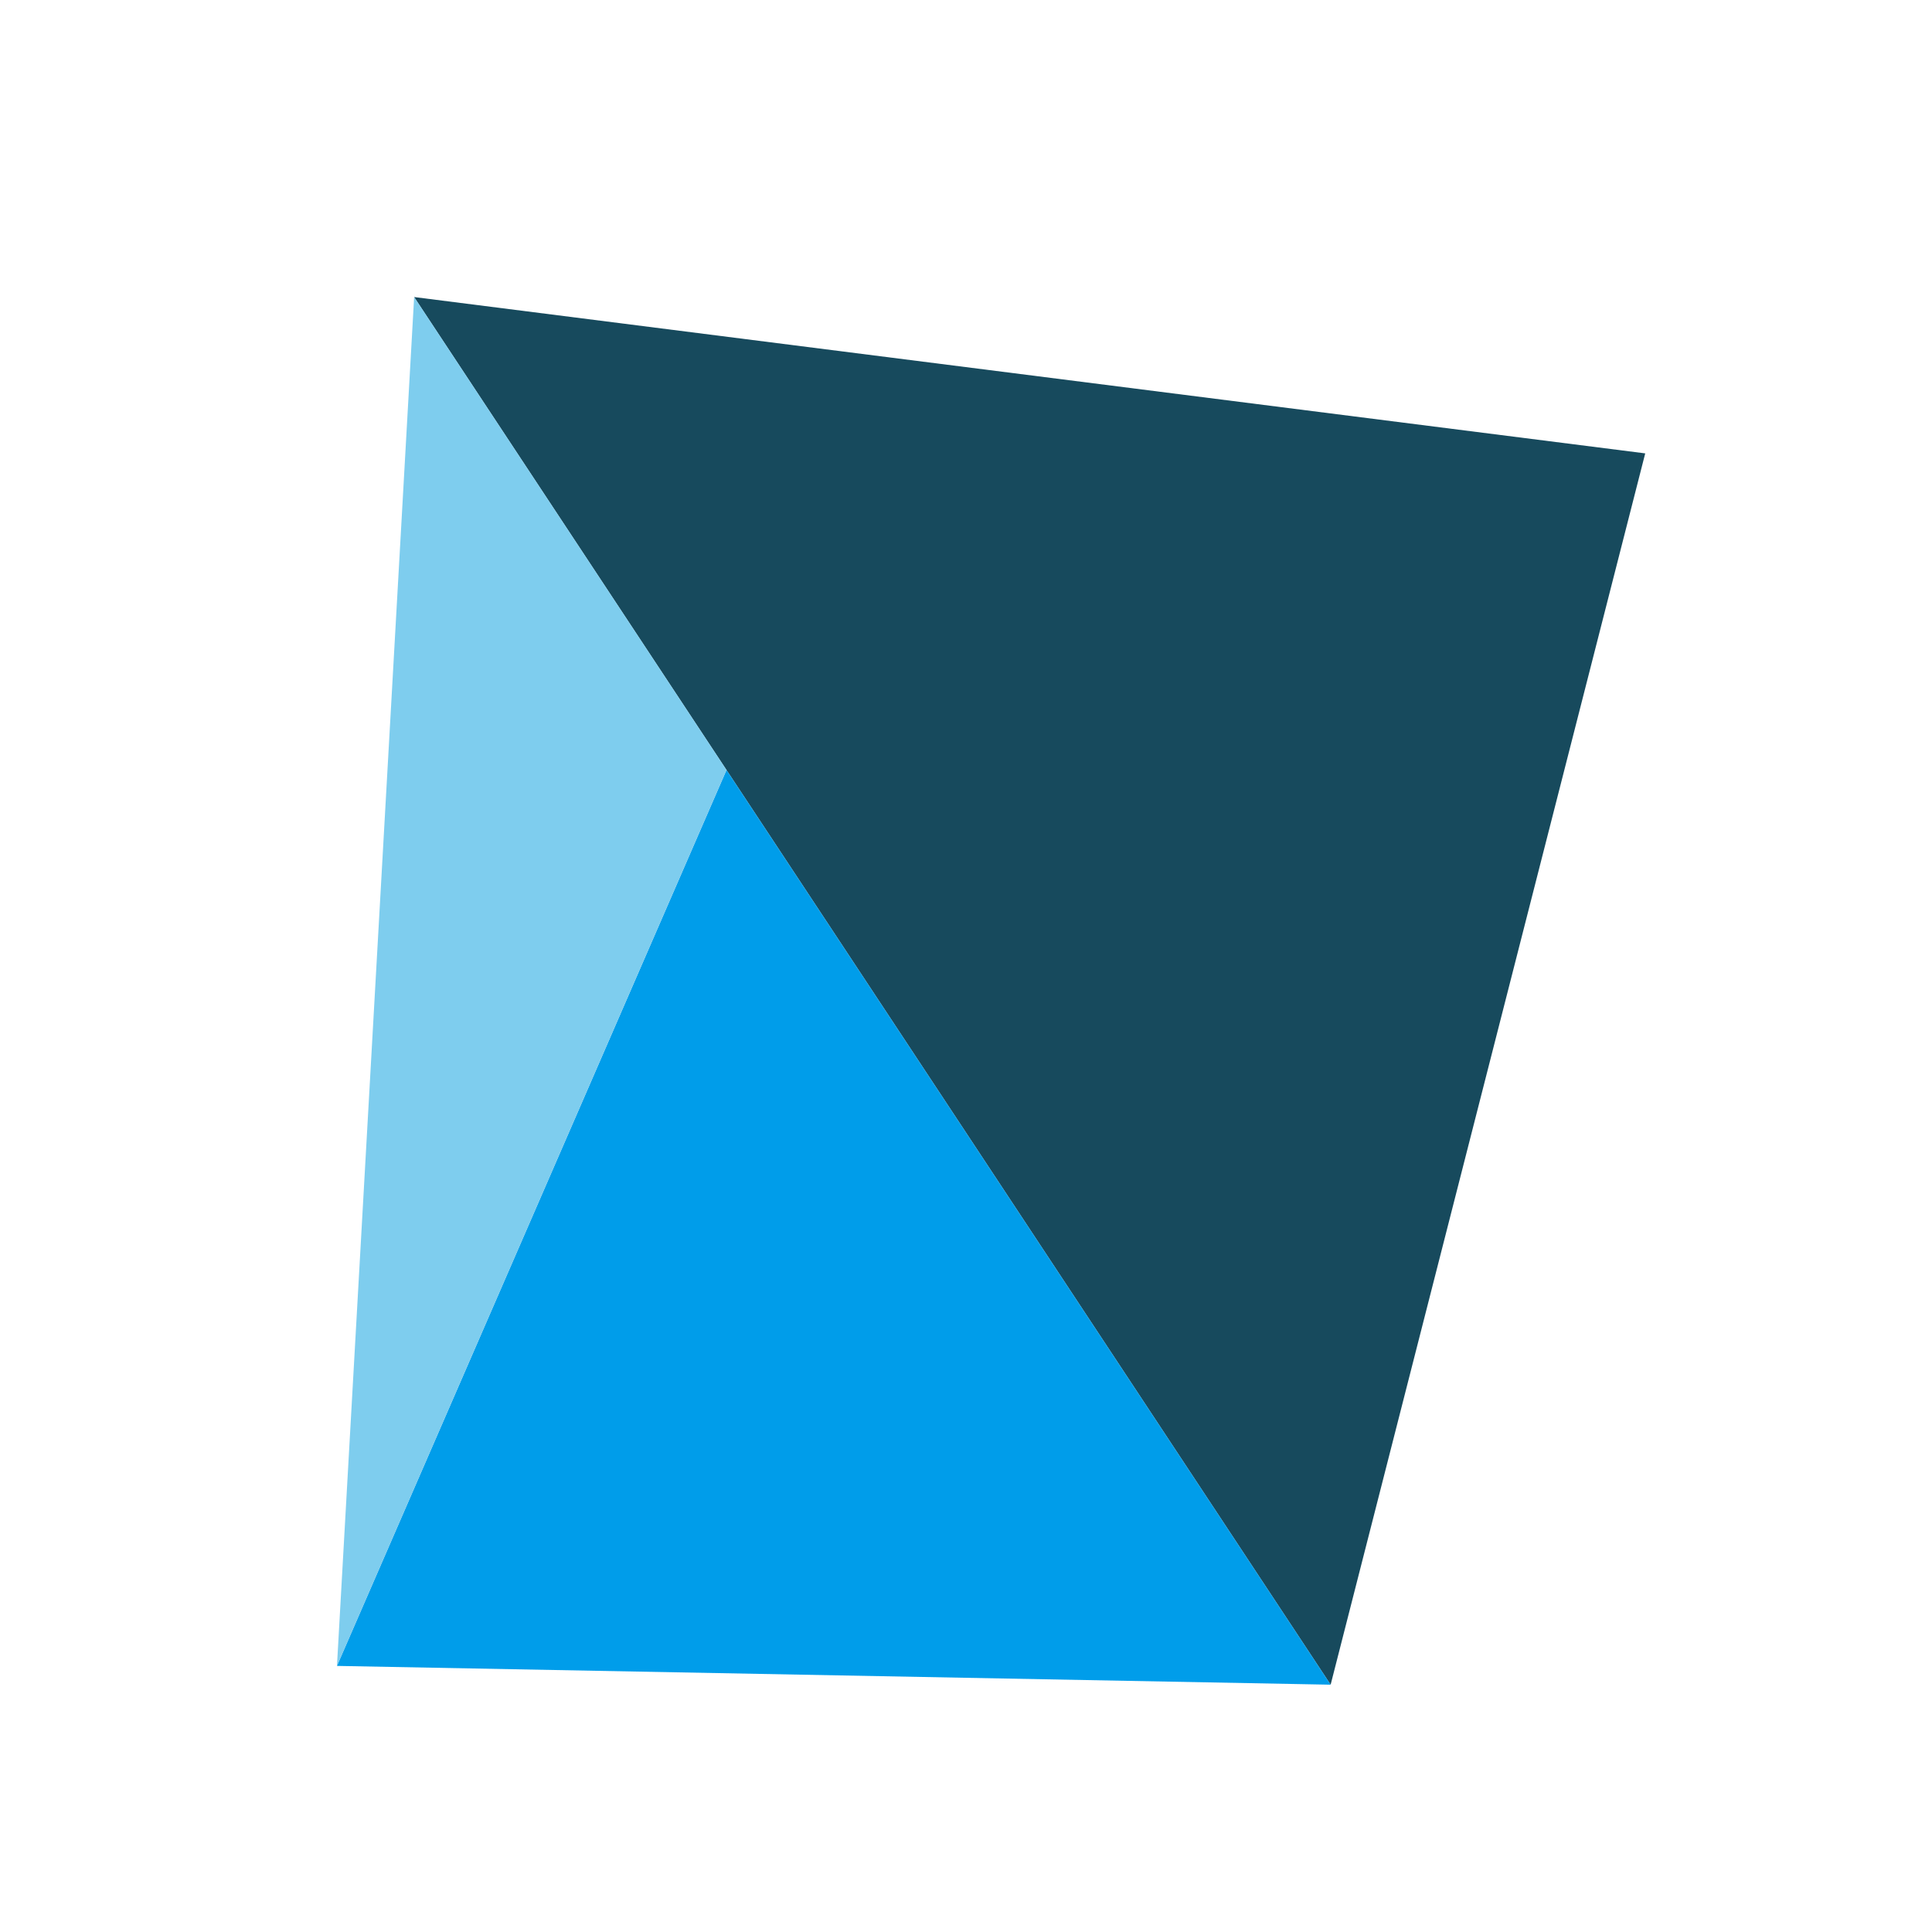
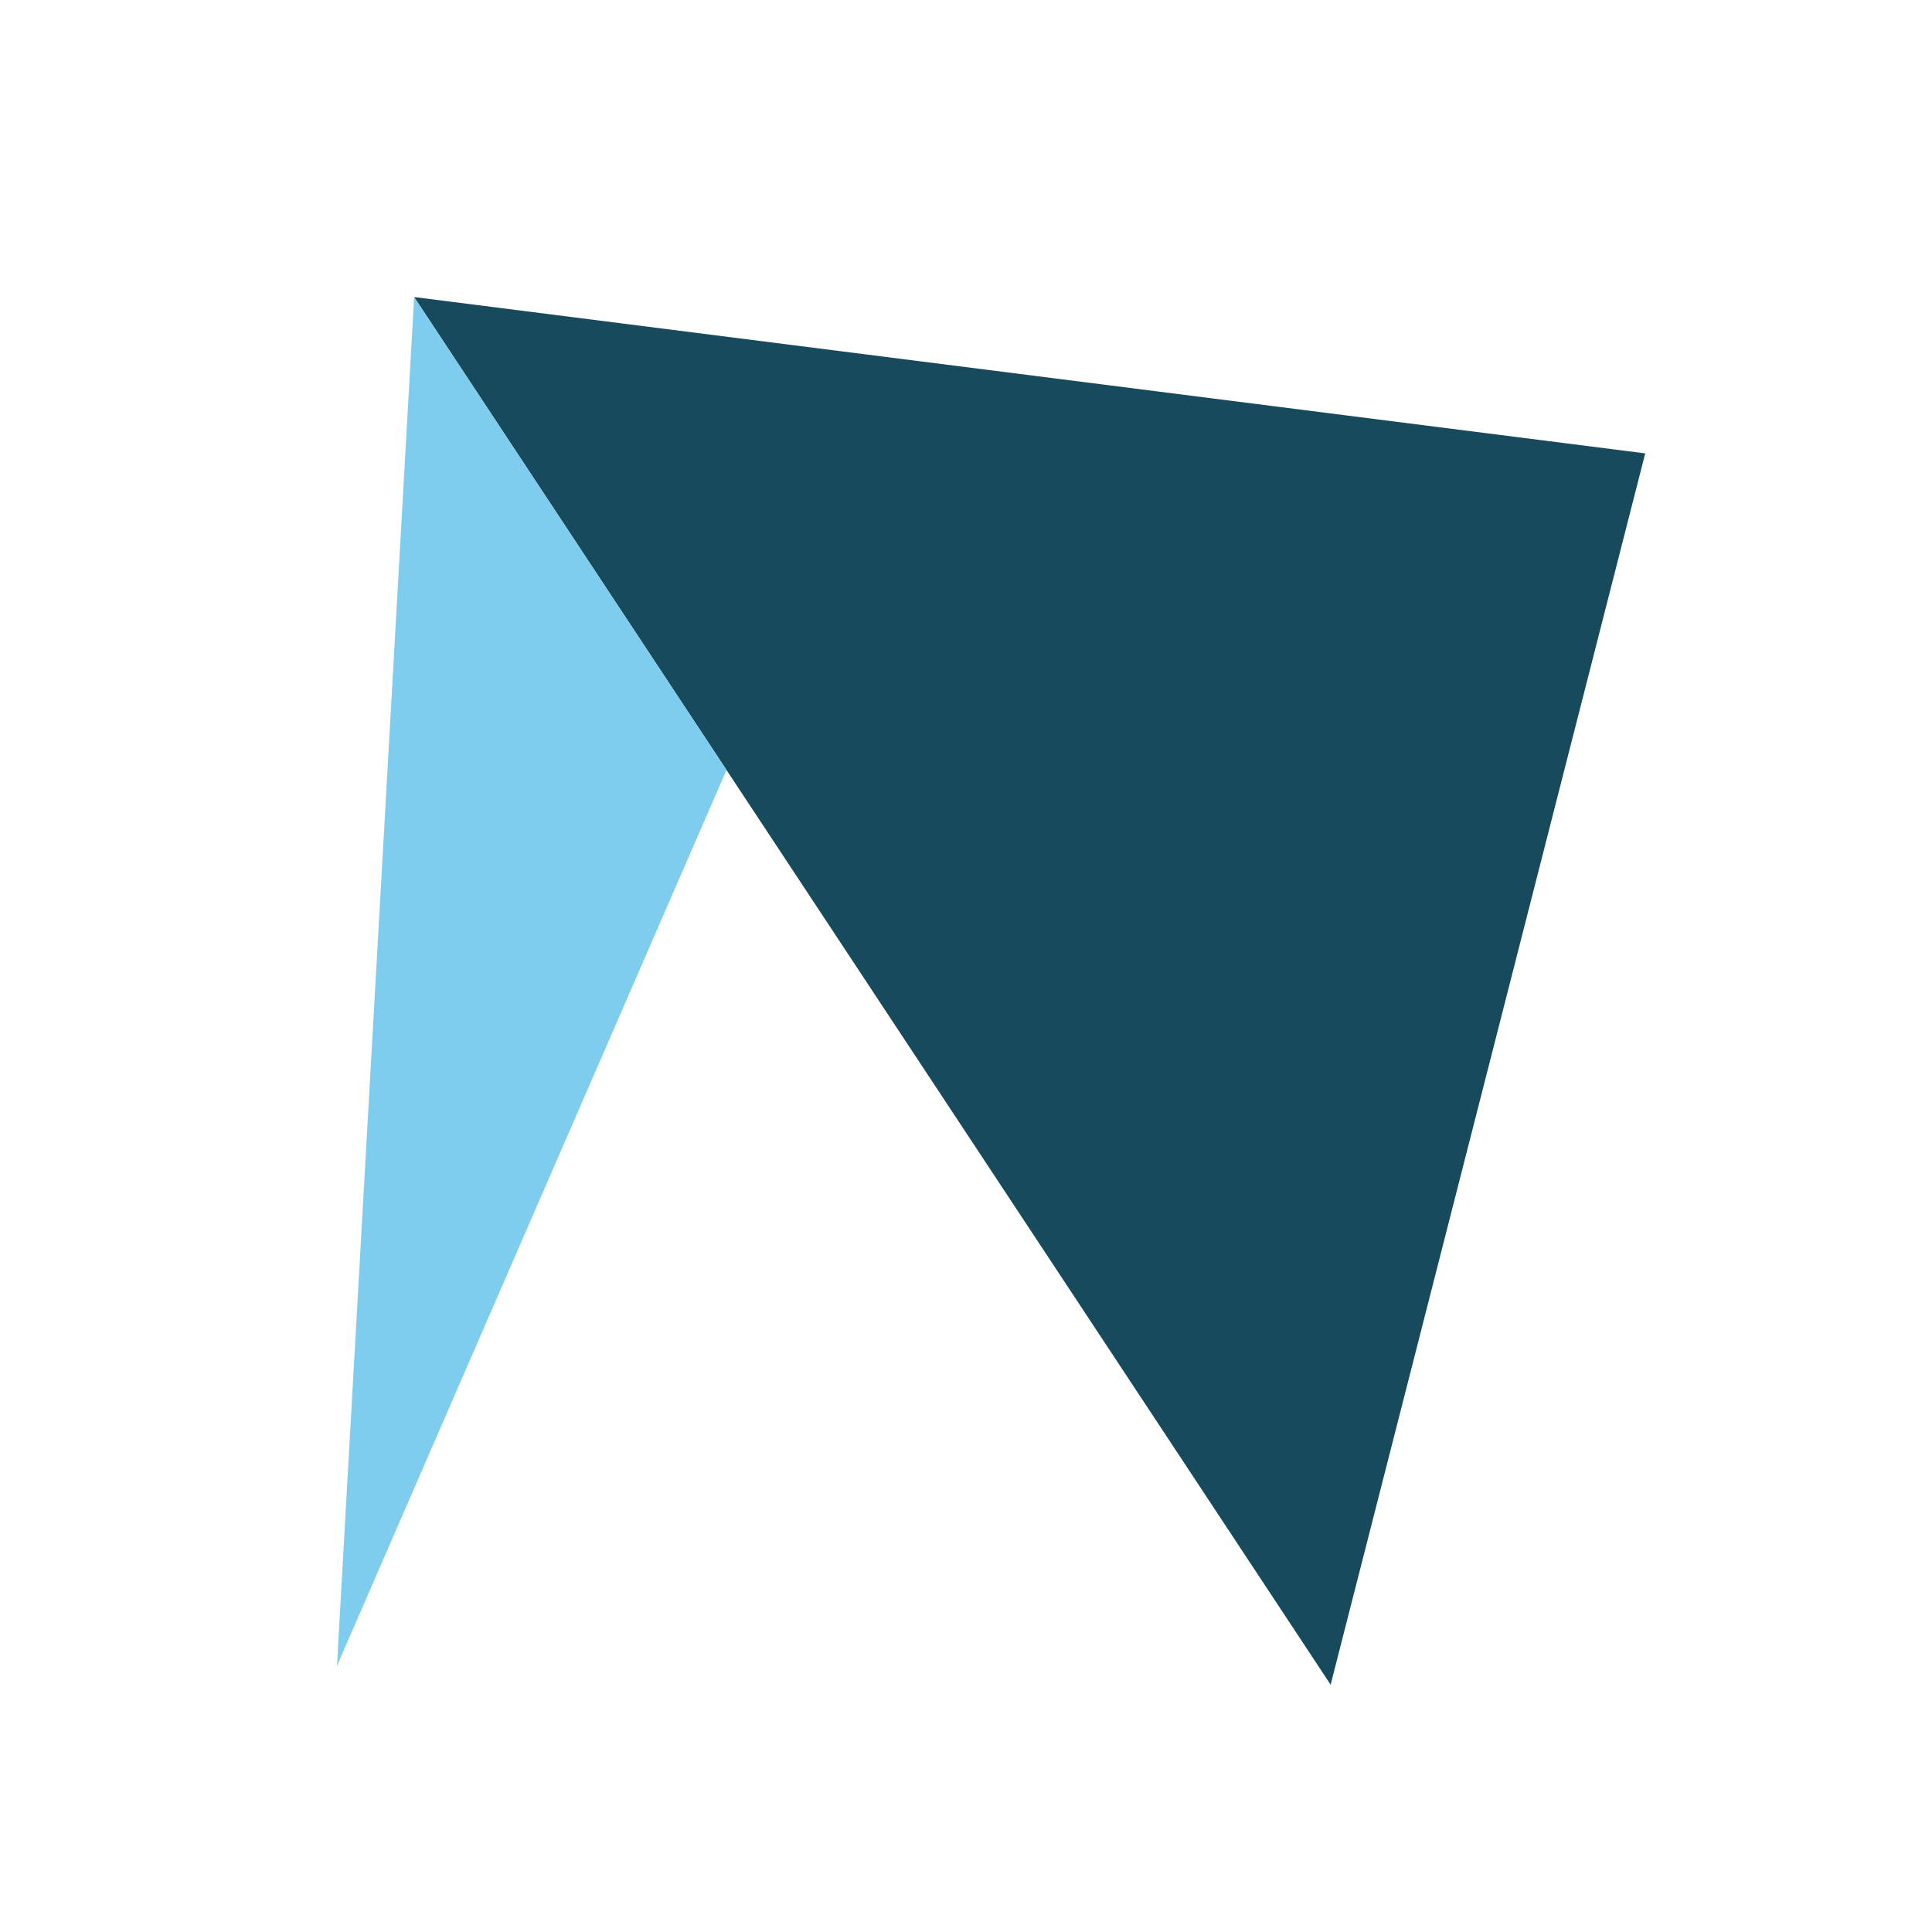
<svg xmlns="http://www.w3.org/2000/svg" width="318.434" height="318.434" viewBox="0 0 318.434 318.434">
  <g id="Group_235" data-name="Group 235" transform="matrix(-0.259, -0.966, 0.966, -0.259, 67.294, 318.433)">
    <path id="Path_541" data-name="Path 541" d="M0,232.434,182.574,335.061,260,145.77Z" transform="translate(0 -75.061)" fill="#174a5d" />
-     <path id="Path_542" data-name="Path 542" d="M45.4,0,0,157.374l171.387-57.128Z" transform="translate(0 0)" fill="#009dea" />
    <path id="Path_543" data-name="Path 543" d="M219.577,100.245,308.19,70.709,93.586,0Z" transform="translate(-48.19)" fill="#7ecdee" />
  </g>
</svg>